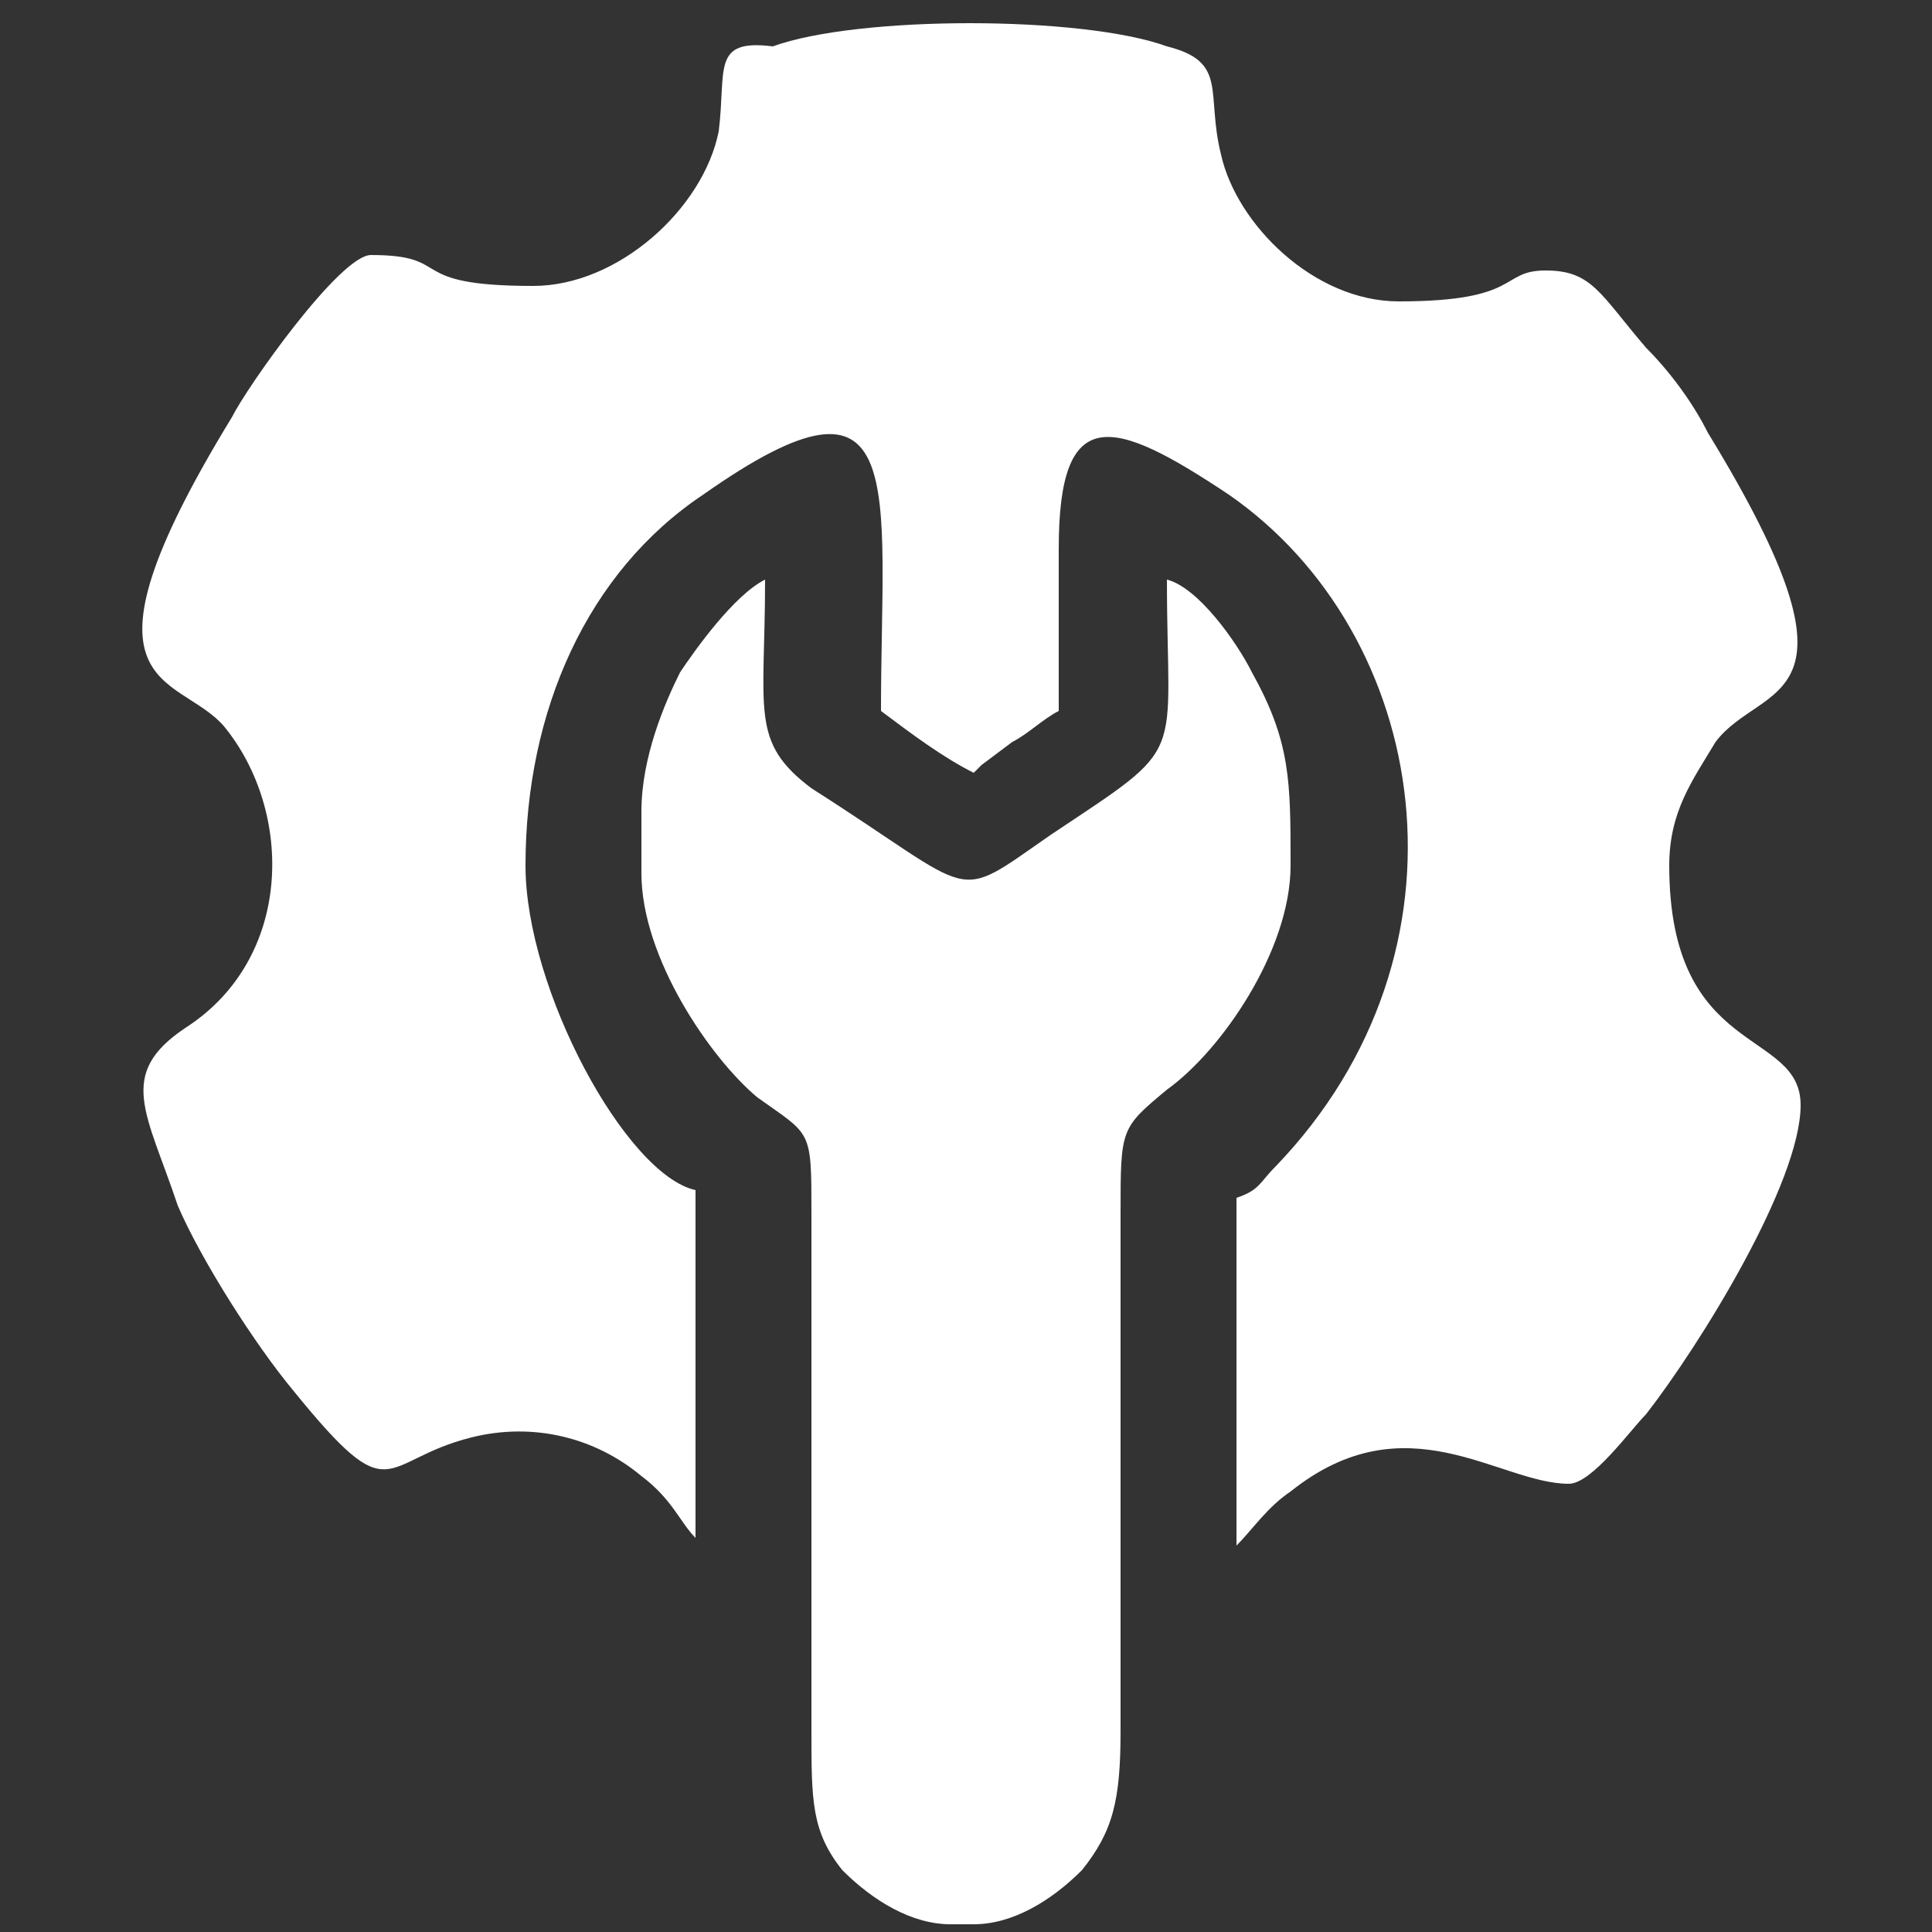
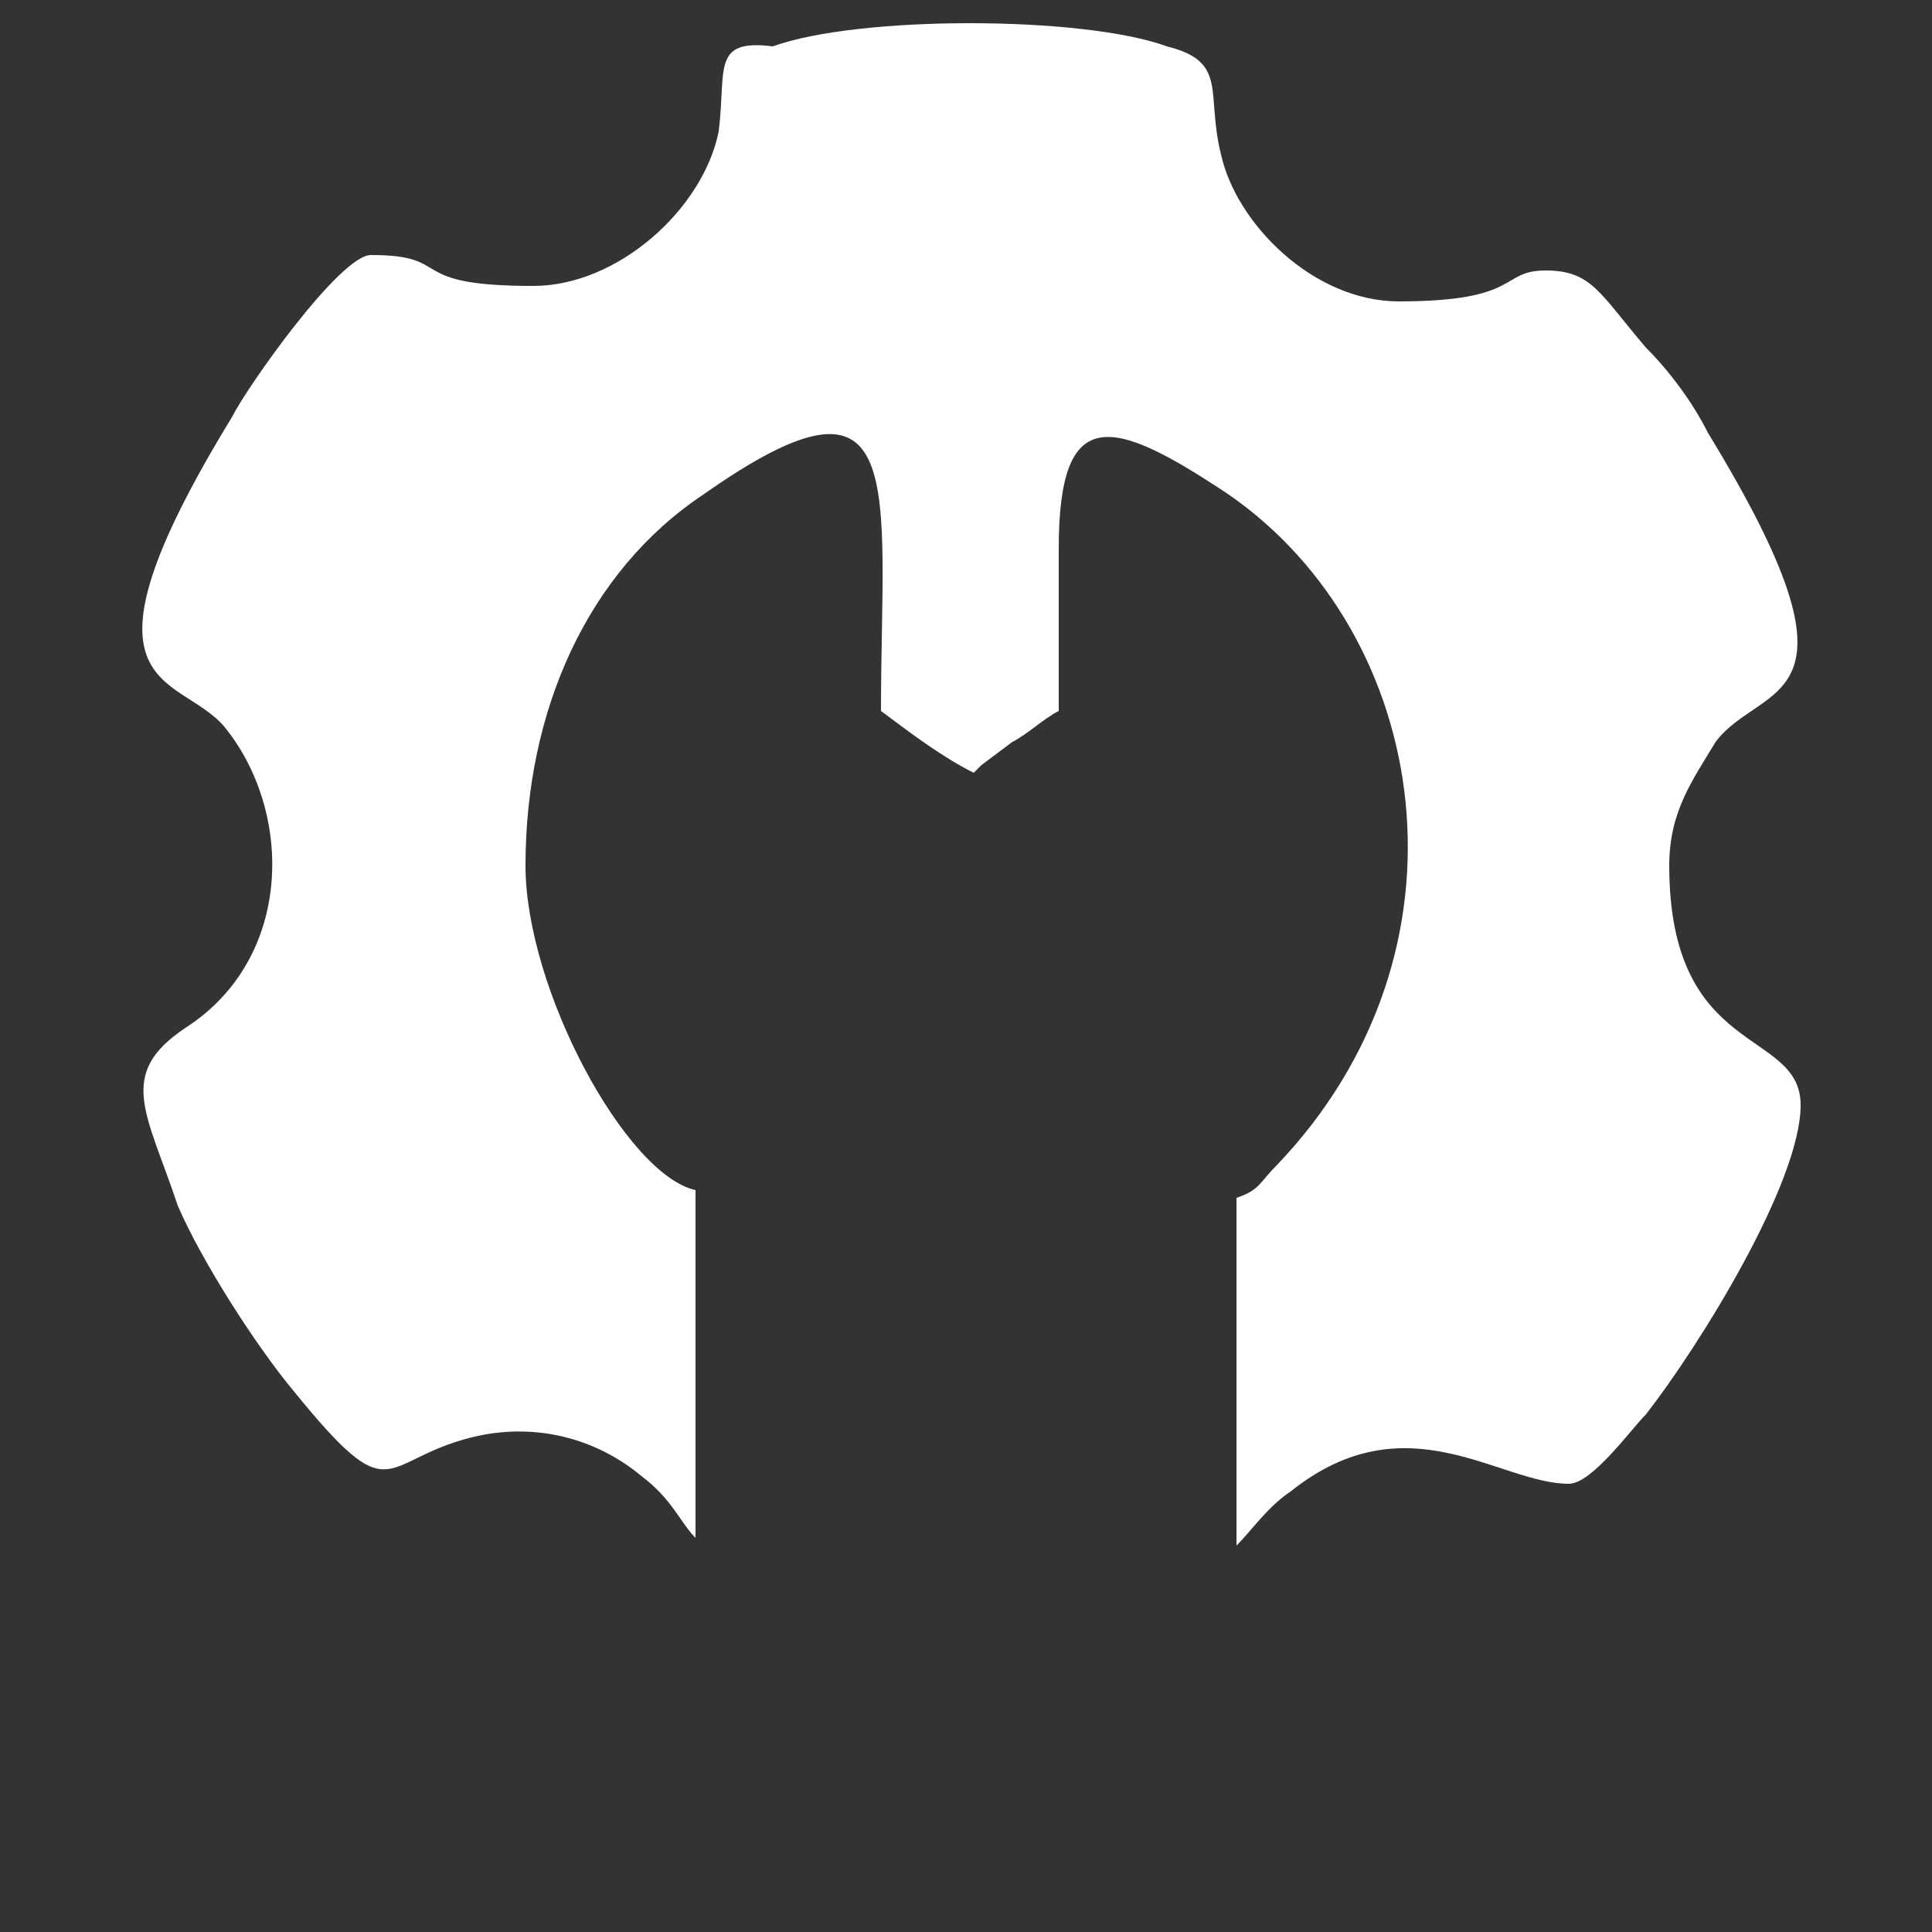
<svg xmlns="http://www.w3.org/2000/svg" version="1.1" id="Слой_1" x="0px" y="0px" viewBox="0 0 25 25" style="enable-background:new 0 0 25 25;" xml:space="preserve">
  <rect x="0" y="0" width="25" height="25" fill="#333333" stroke="none" />
  <style type="text/css"> .st0{fill-rule:evenodd;clip-rule:evenodd;fill:#FFFFFF;} </style>
  <g id="Слой_x0020_1">
    <path class="st0" d="M6.9,3.7c-1.7,0-1-0.4-2.1-0.4C4.4,3.3,3.2,5,3,5.4C0.8,9,2.3,8.7,2.9,9.4c0.9,1.1,0.9,3-0.5,3.9 c-0.9,0.6-0.5,1.1-0.1,2.3c0.3,0.7,1,1.8,1.5,2.4c1.3,1.6,1.1,0.9,2.3,0.6c0.8-0.2,1.6,0,2.2,0.5c0.4,0.3,0.5,0.6,0.7,0.8v-4.5 c-0.9-0.2-2.2-2.6-2.2-4.2c0-2,0.8-3.8,2.3-4.8c2.7-1.9,2.3-0.1,2.3,2.8c0.4,0.3,0.8,0.6,1.2,0.8c0.1-0.1,0,0,0.1-0.1l0.4-0.3 c0.2-0.1,0.4-0.3,0.6-0.4c0-0.7,0-1.4,0-2.1c0-1.9,0.7-1.7,2.2-0.7c2.6,1.8,3.3,5.9,0.6,8.7c-0.2,0.2-0.2,0.3-0.5,0.4v4.5 c0.2-0.2,0.4-0.5,0.7-0.7c1.5-1.2,2.7-0.1,3.6-0.1c0.3,0,0.8-0.7,1-0.9c0.7-0.9,2-3,2-4c0-1-1.7-0.6-1.7-3.1c0-0.7,0.3-1.1,0.6-1.6 c0.6-0.8,2.1-0.4-0.1-4c-0.2-0.4-0.5-0.8-0.8-1.1c-0.6-0.7-0.7-1-1.3-1c-0.6,0-0.3,0.4-1.9,0.4c-1.1,0-2.1-1-2.3-1.9 c-0.2-0.8,0.1-1.2-0.7-1.4c-1.1-0.4-4-0.4-5.1,0C9.2,0.5,9.4,0.9,9.3,1.7C9.1,2.7,8,3.7,6.9,3.7L6.9,3.7z" />
-     <path class="st0" d="M8.3,10.5v0.8c0,1.1,0.9,2.4,1.5,2.9c0.7,0.5,0.7,0.4,0.7,1.5l0,6.7c0,0.9,0,1.3,0.4,1.8 c0.4,0.4,0.9,0.7,1.4,0.7h0.3c0.5,0,1-0.3,1.4-0.7c0.4-0.5,0.5-0.9,0.5-1.8l0-6.7c0-1.1,0-1.1,0.6-1.6c0.7-0.5,1.6-1.8,1.6-2.9 c0-1.1,0-1.6-0.5-2.5c-0.2-0.4-0.7-1.1-1.1-1.2c0,2.4,0.3,2.1-1.5,3.3c-1.3,0.9-0.9,0.8-3.1-0.6c-0.8-0.6-0.6-1-0.6-2.7 C9.5,7.7,9,8.4,8.8,8.7C8.6,9.1,8.3,9.8,8.3,10.5L8.3,10.5z" />
  </g>
</svg>